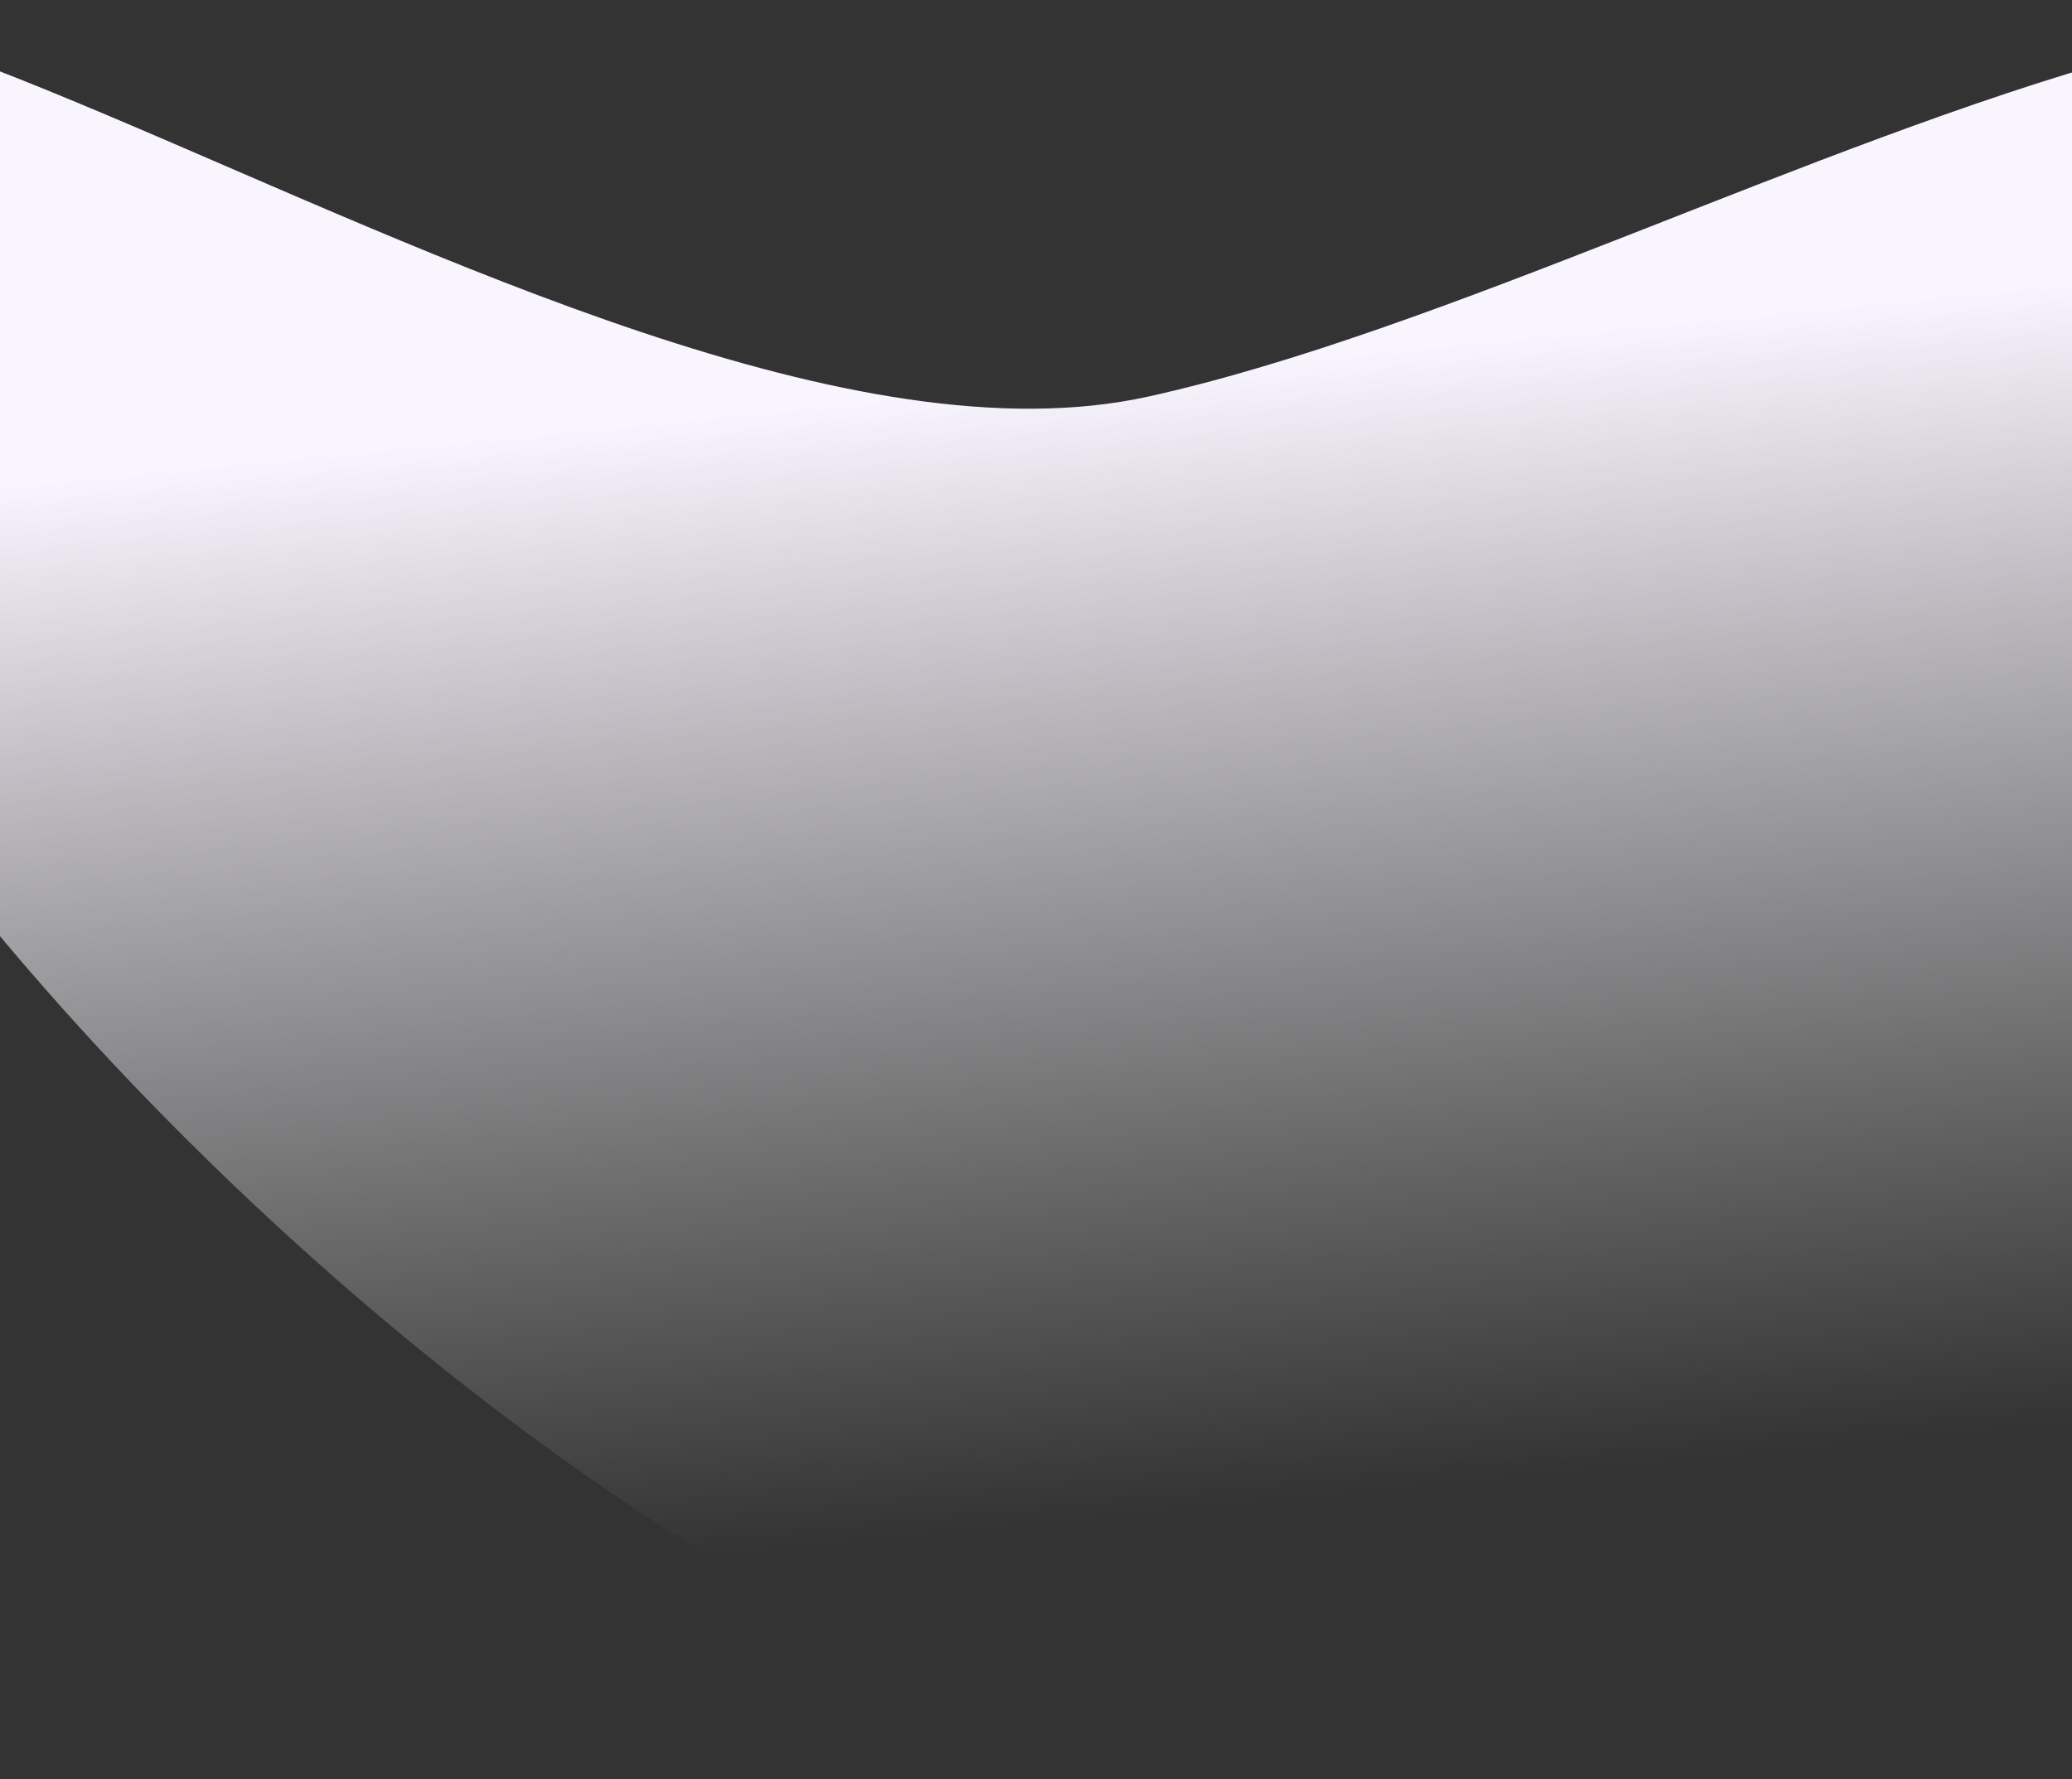
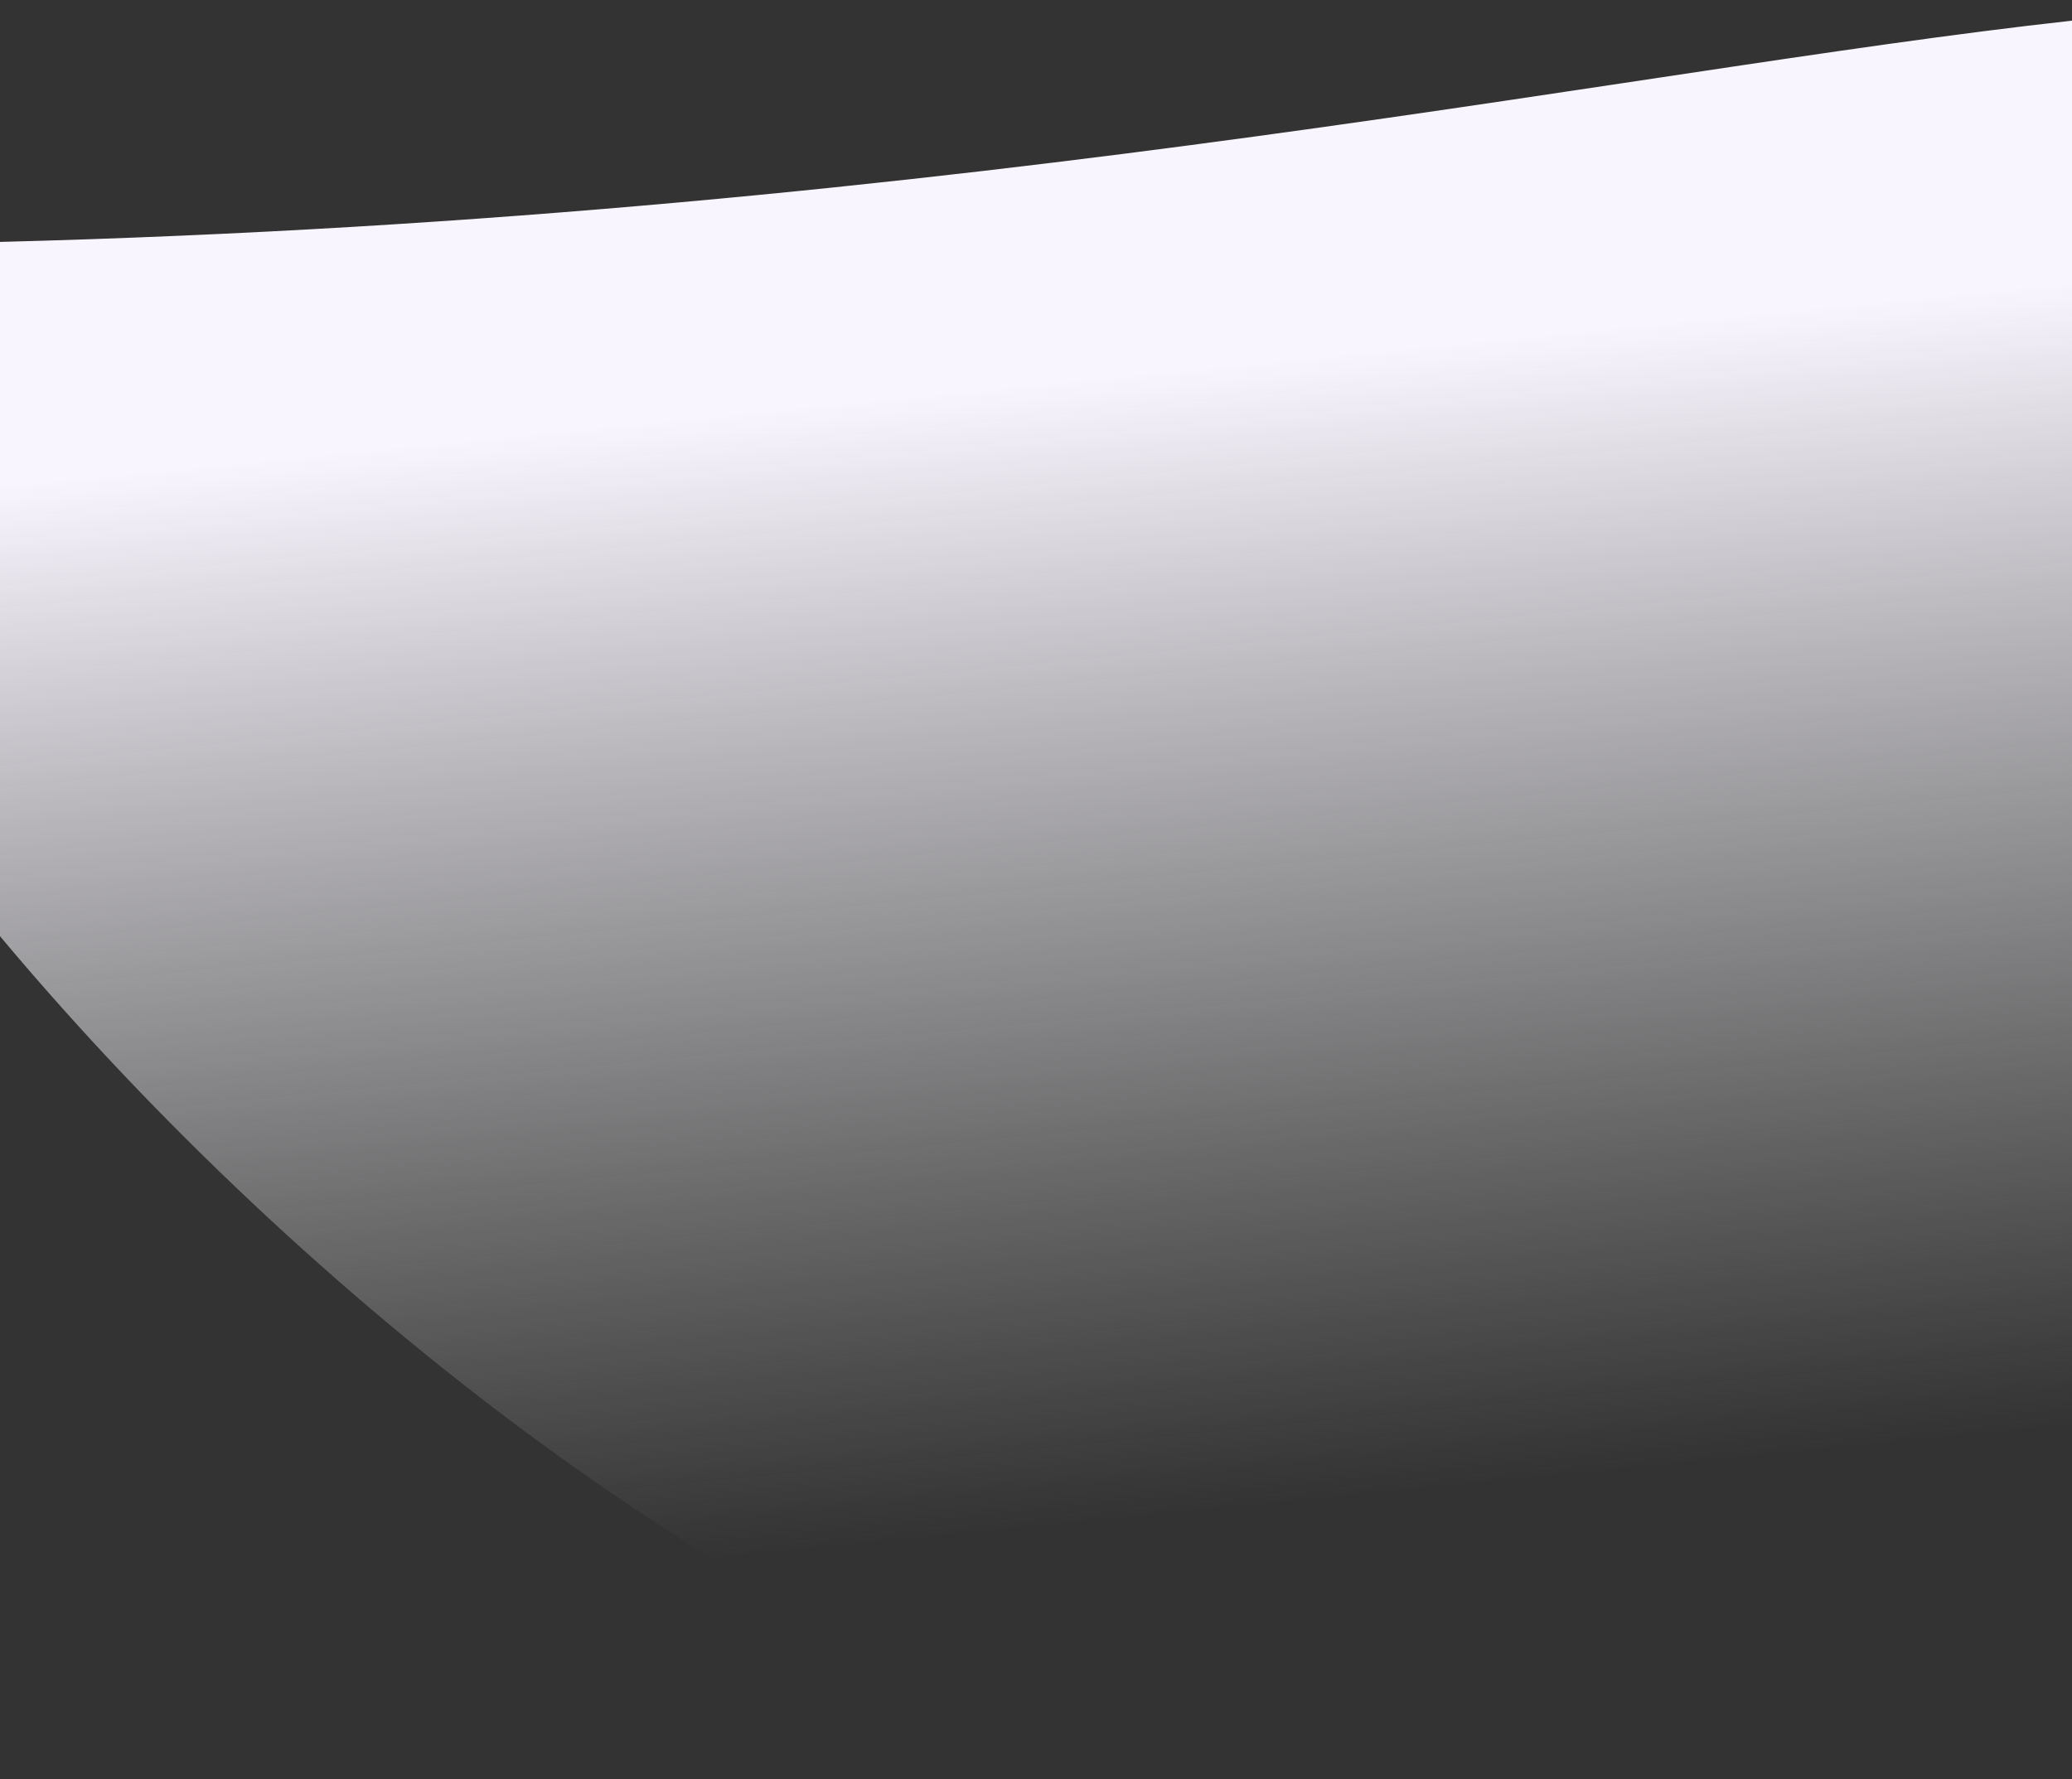
<svg xmlns="http://www.w3.org/2000/svg" width="1920" height="1649" viewBox="0 0 1920 1649" fill="none">
  <rect x="0" y="0" width="1920" height="1649" fill="#333333" stroke="none" />
-   <path d="M2574.93 298.25C2713.72 926.474 1886.39 1518.19 1344.7 1637.87C803.004 1757.55 -217.278 855.137 -356.077 226.912C-494.877 -401.312 522.346 487.255 1064.04 367.573C1605.74 247.891 2436.13 -329.975 2574.93 298.25Z" fill="url(#paint0_linear_250_21)" />
+   <path d="M2574.93 298.25C2713.72 926.474 1886.39 1518.19 1344.7 1637.87C803.004 1757.55 -217.278 855.137 -356.077 226.912C1605.74 247.891 2436.13 -329.975 2574.93 298.25Z" fill="url(#paint0_linear_250_21)" />
  <defs>
    <linearGradient id="paint0_linear_250_21" x1="1200" y1="332" x2="1303.02" y2="1382.28" gradientUnits="userSpaceOnUse">
      <stop stop-color="#F9F5FF" />
      <stop offset="1" stop-color="#D9D9D9" stop-opacity="0" />
    </linearGradient>
  </defs>
</svg>